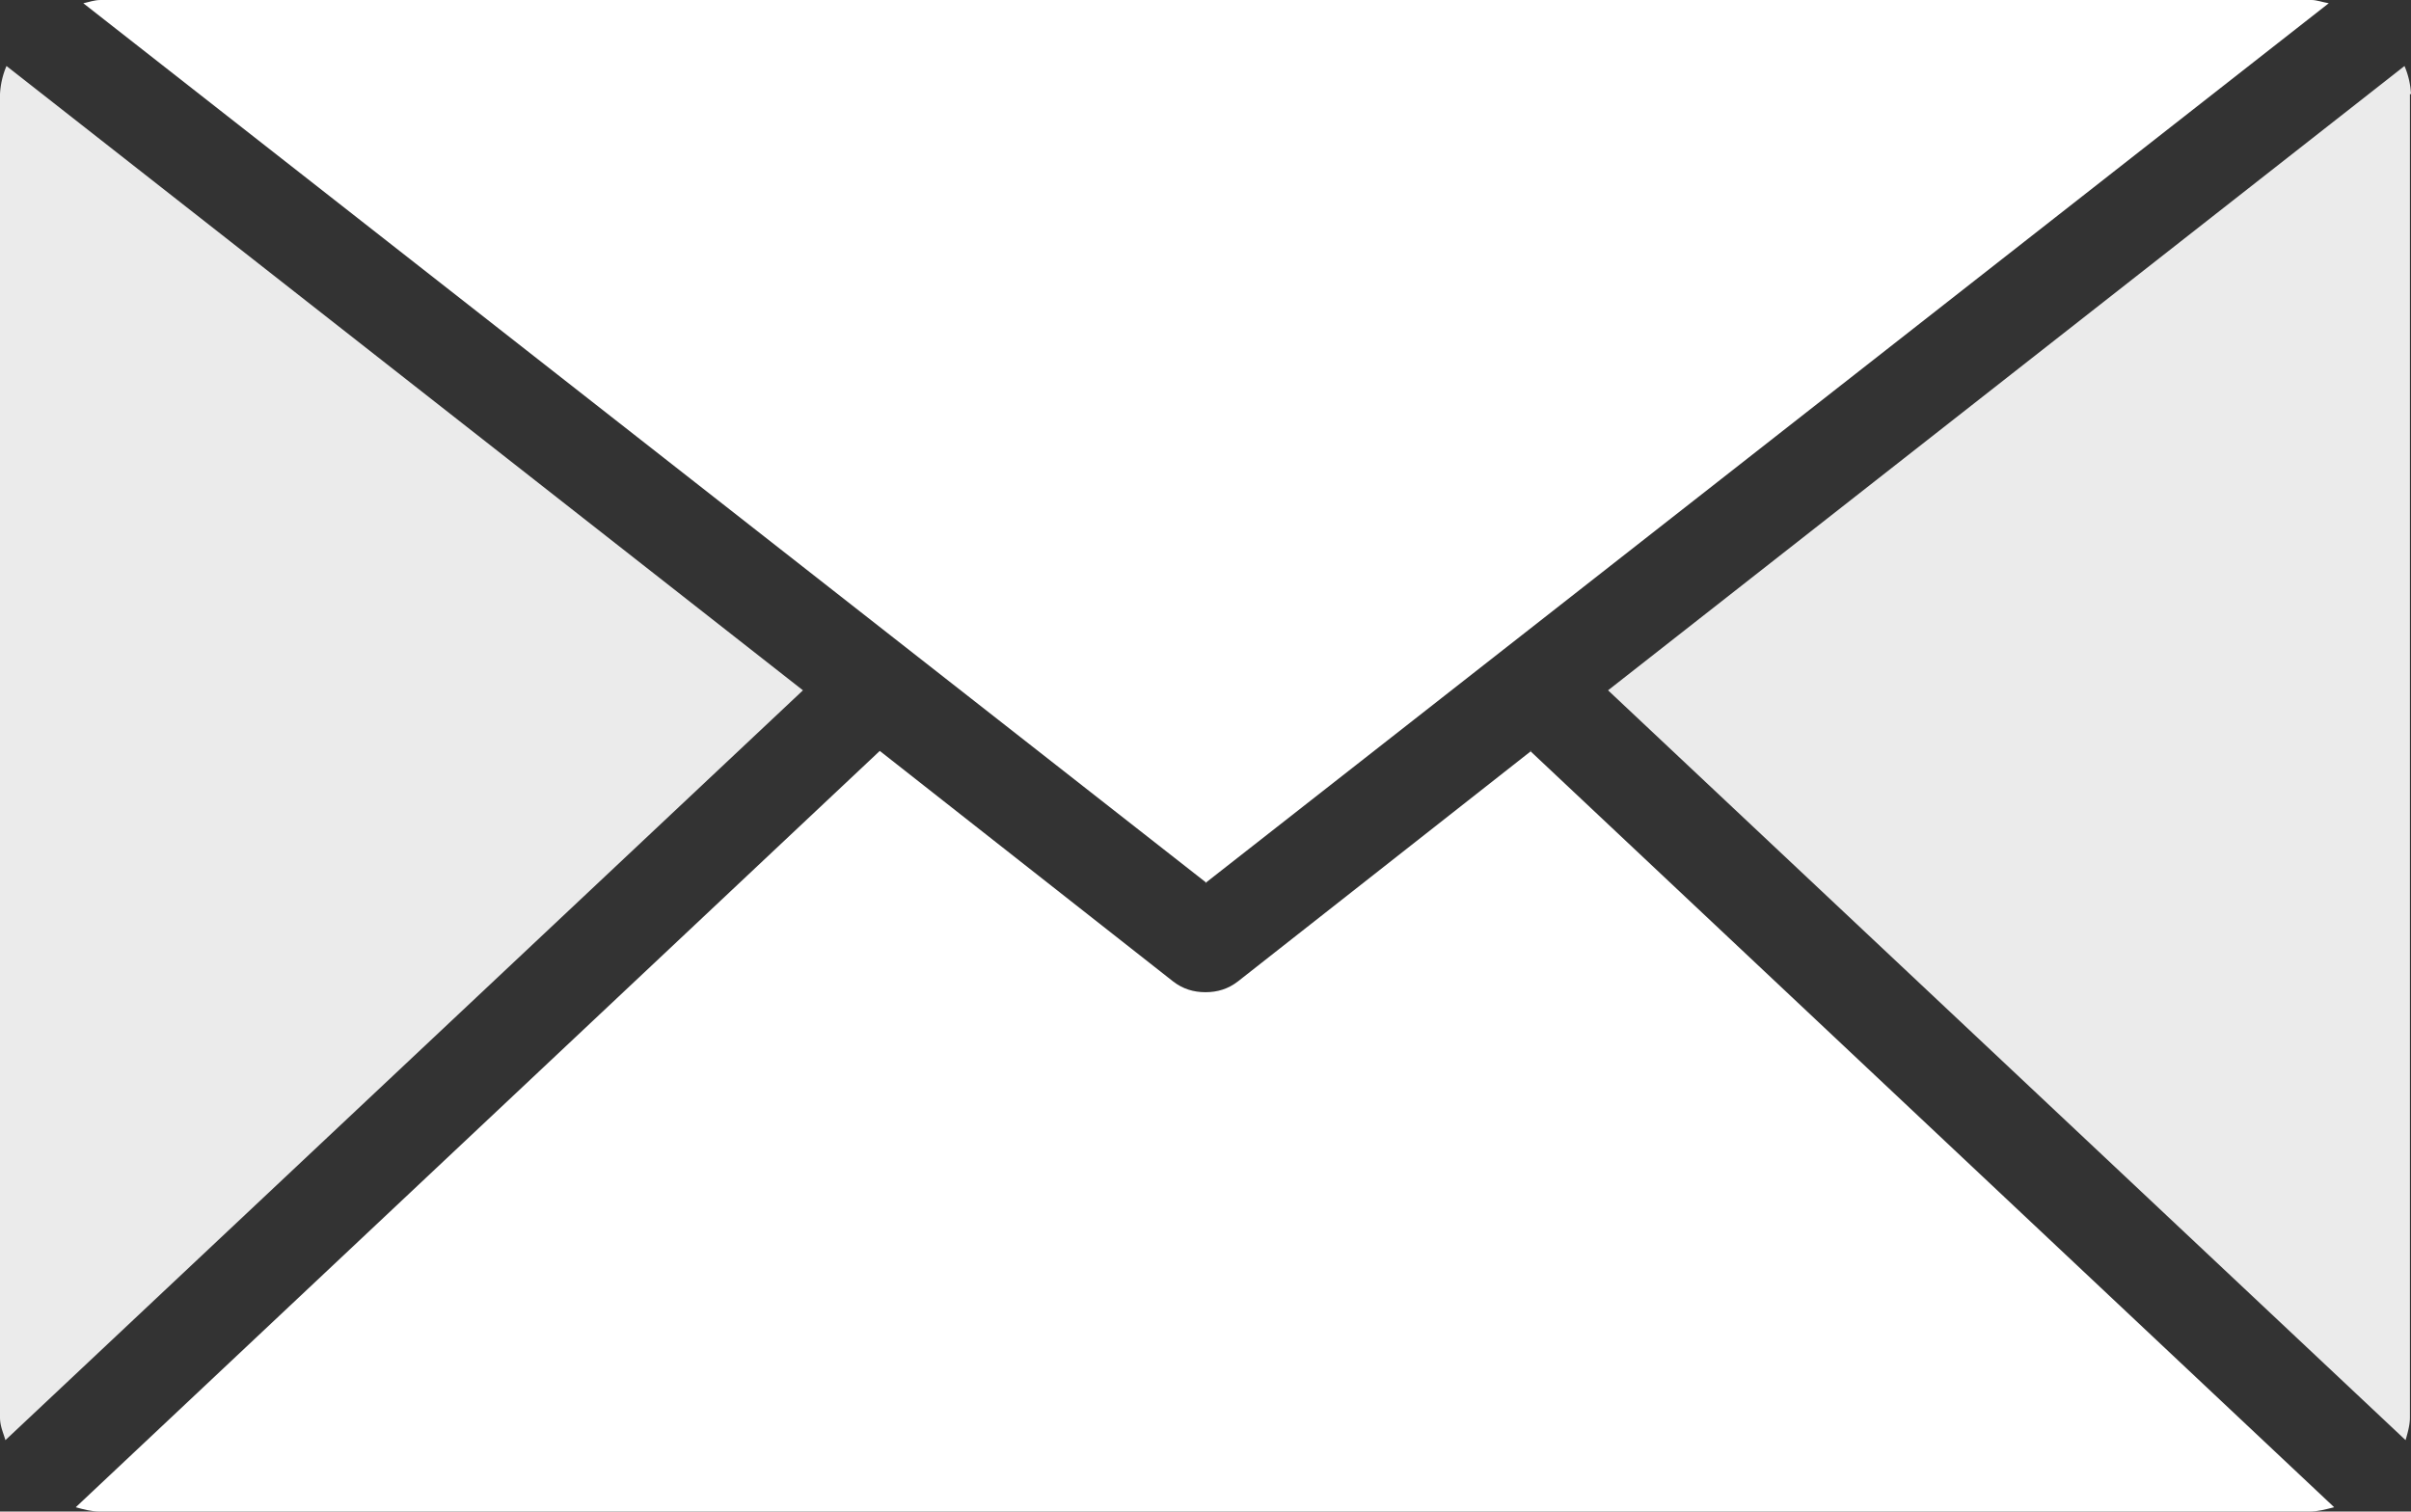
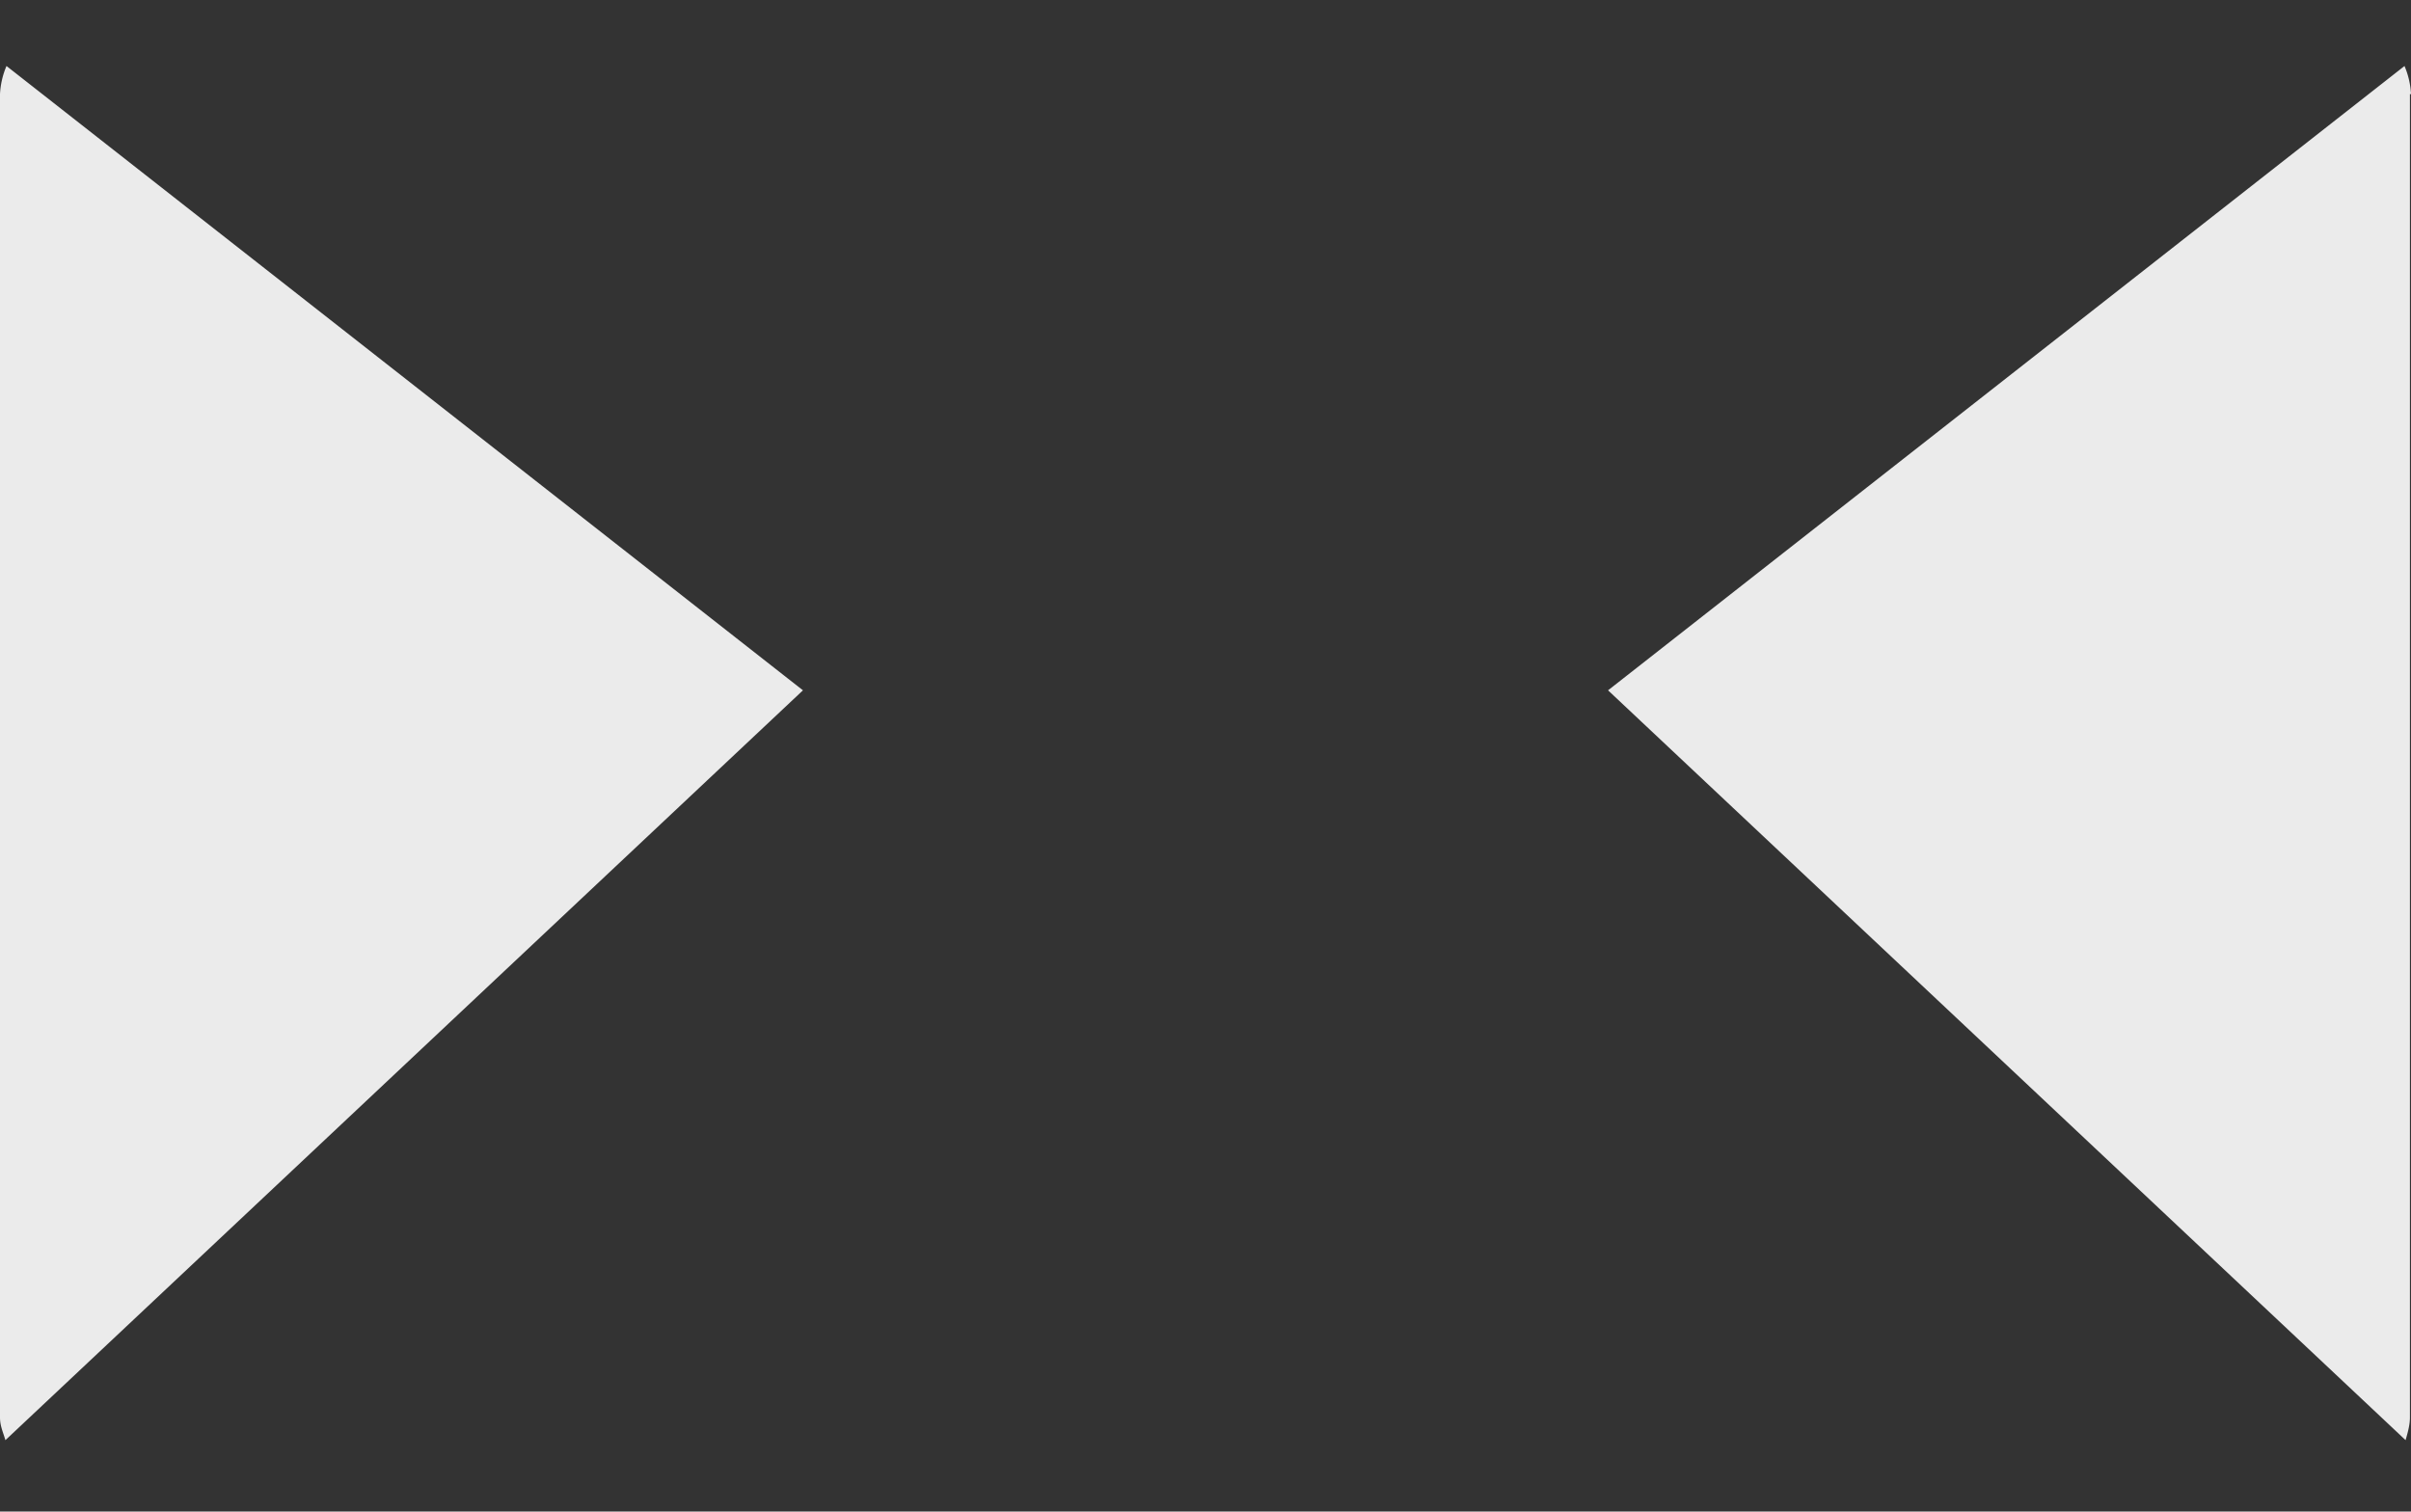
<svg xmlns="http://www.w3.org/2000/svg" id="_レイヤー_2" viewBox="0 0 22.28 13.97">
  <rect x="0" y="0" width="22.28" height="13.97" fill="#333333" stroke="none" />
  <defs>
    <style>.cls-1{fill:#fff}</style>
  </defs>
  <g id="_レイヤー_1-2">
-     <path class="cls-1" d="M11.14 8.16L21.52.03c-.06-.01-.11-.03-.16-.03H.93C.87 0 .82.02.77.03l10.38 8.13z" />
    <path d="M22.28.87a.76.76 0 00-.06-.26l-7.36 5.77 7.37 6.93c.02-.07.04-.14.04-.21V.87zM.06.61A.76.76 0 000 .87V13.1c0 .08.03.14.05.21l7.37-6.93L.06.61z" opacity=".9" fill="#fff" />
-     <path class="cls-1" d="M14.15 6.94l-2.71 2.13c-.09.07-.19.1-.3.1s-.21-.03-.3-.1L8.13 6.94.7 13.93c.07.02.15.04.22.04h20.42c.08 0 .15-.02.23-.04l-7.43-6.99z" />
  </g>
</svg>